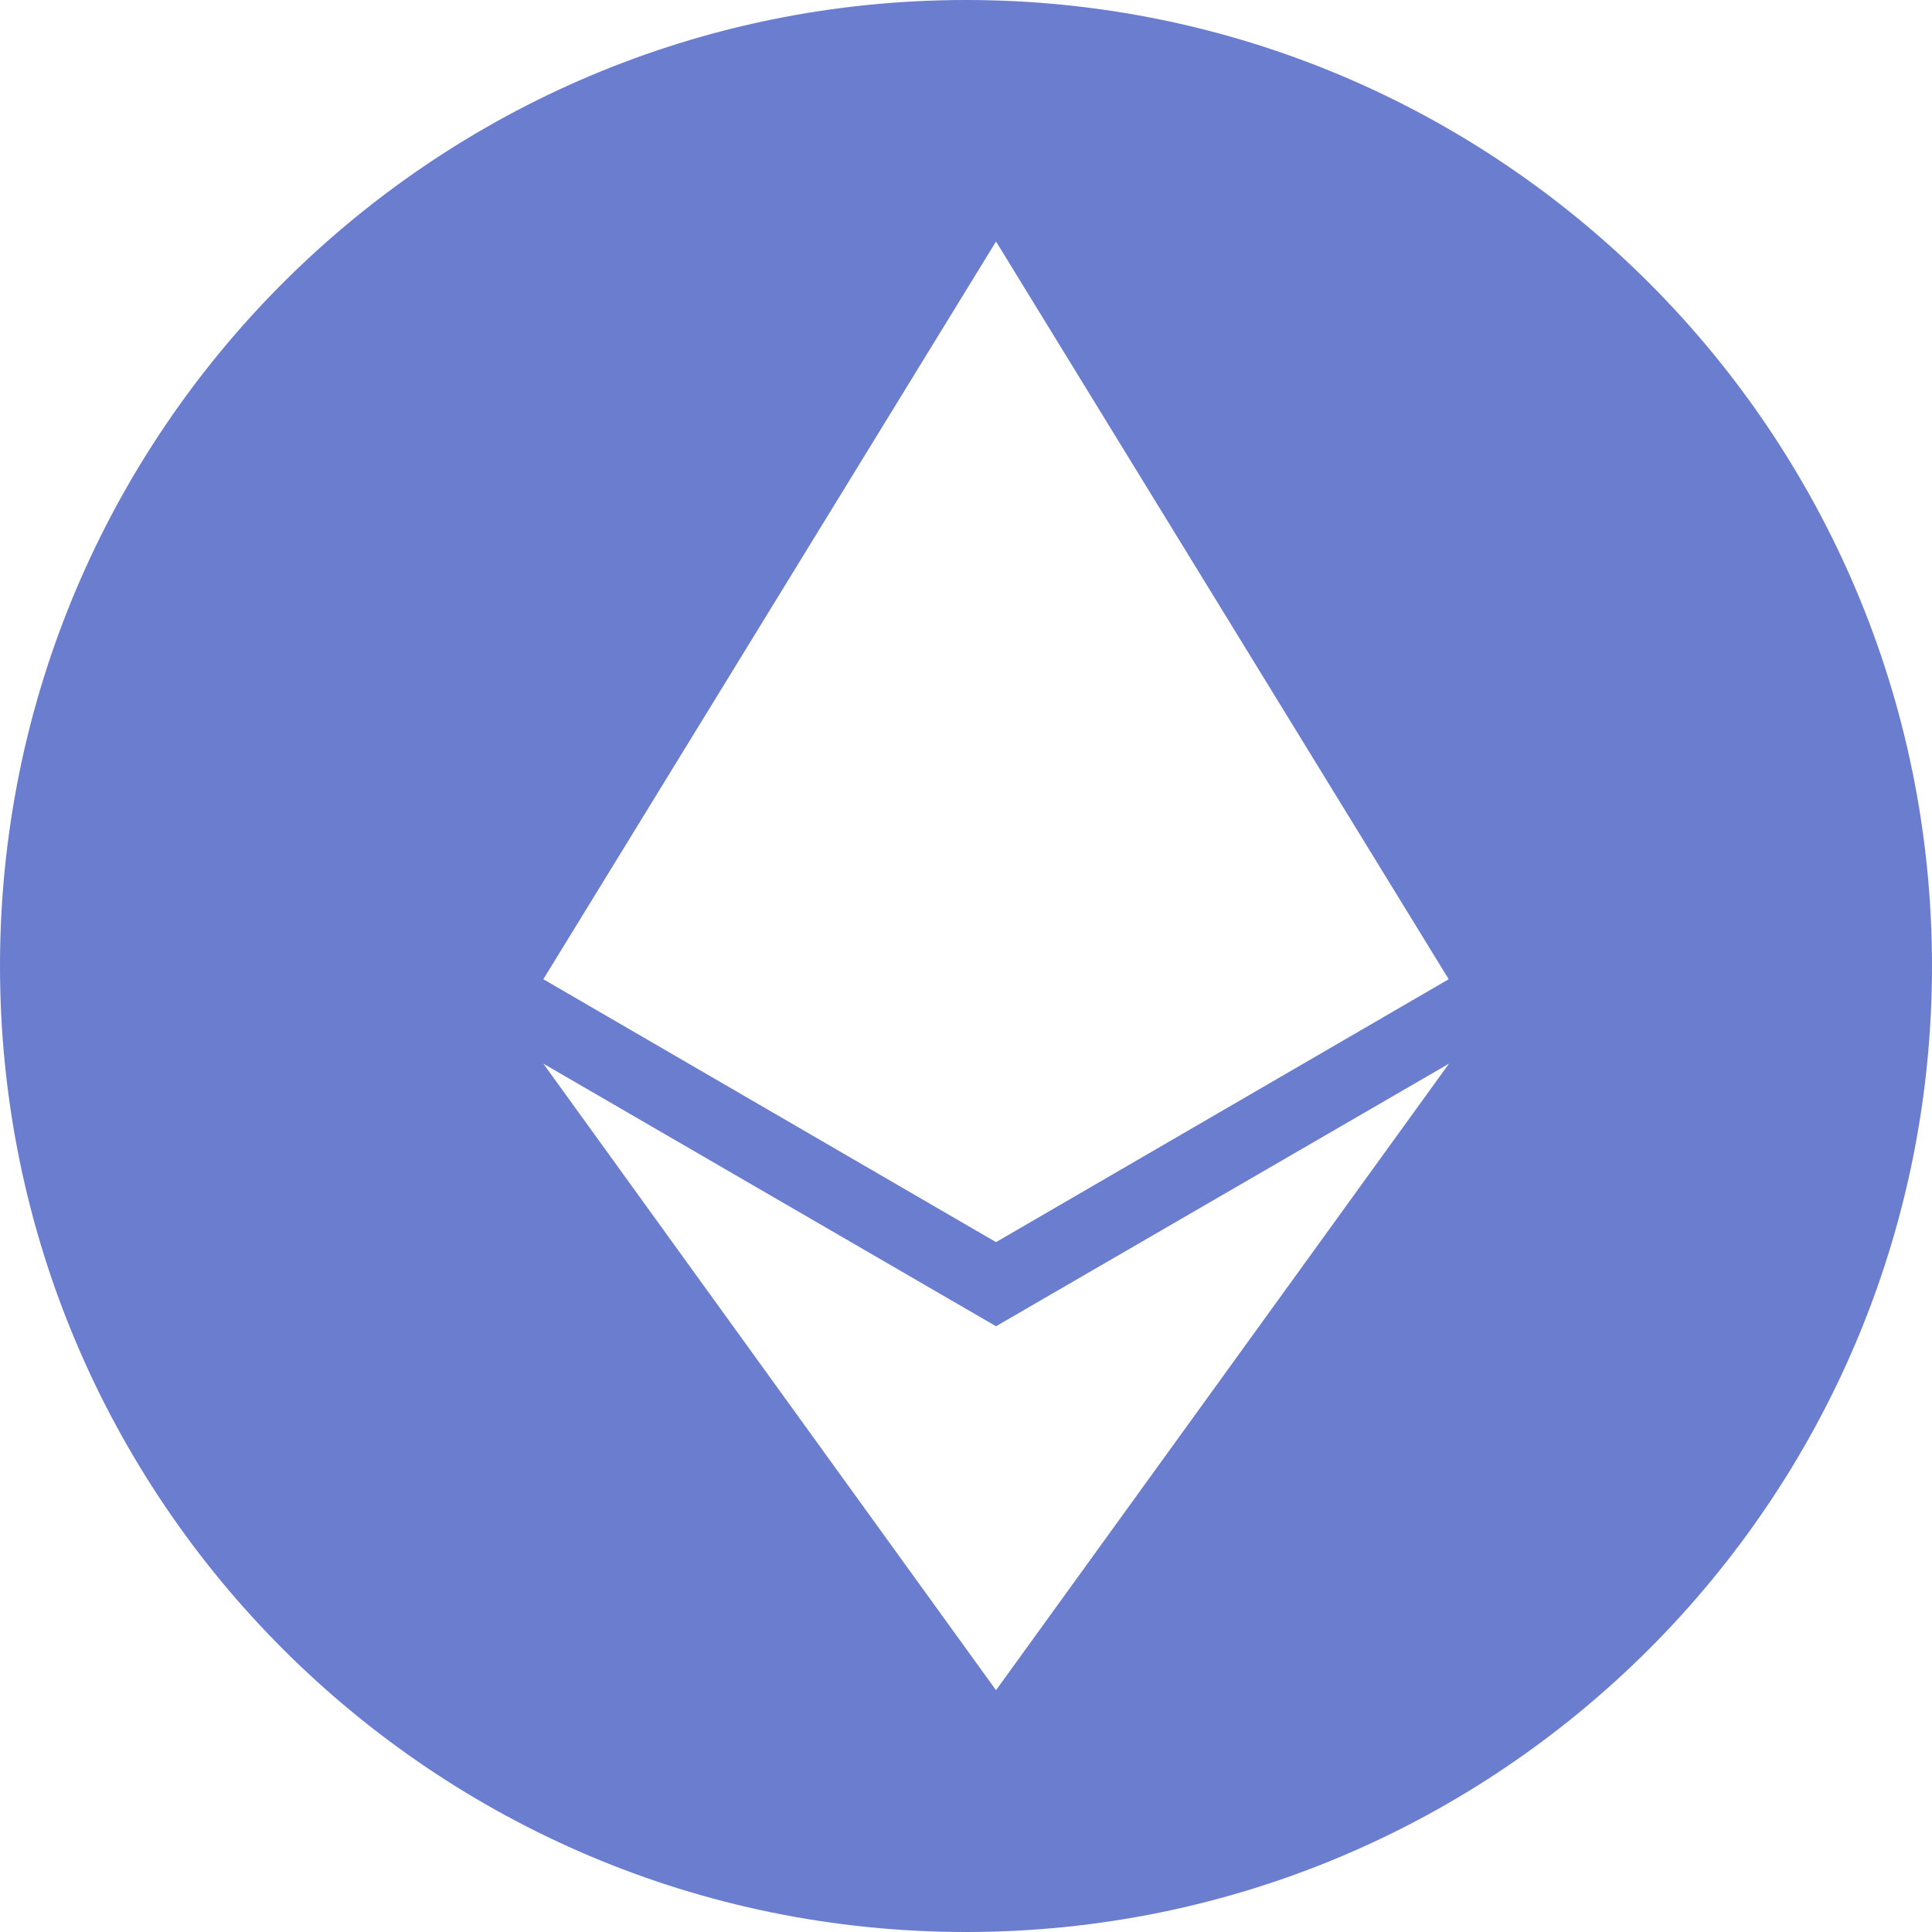
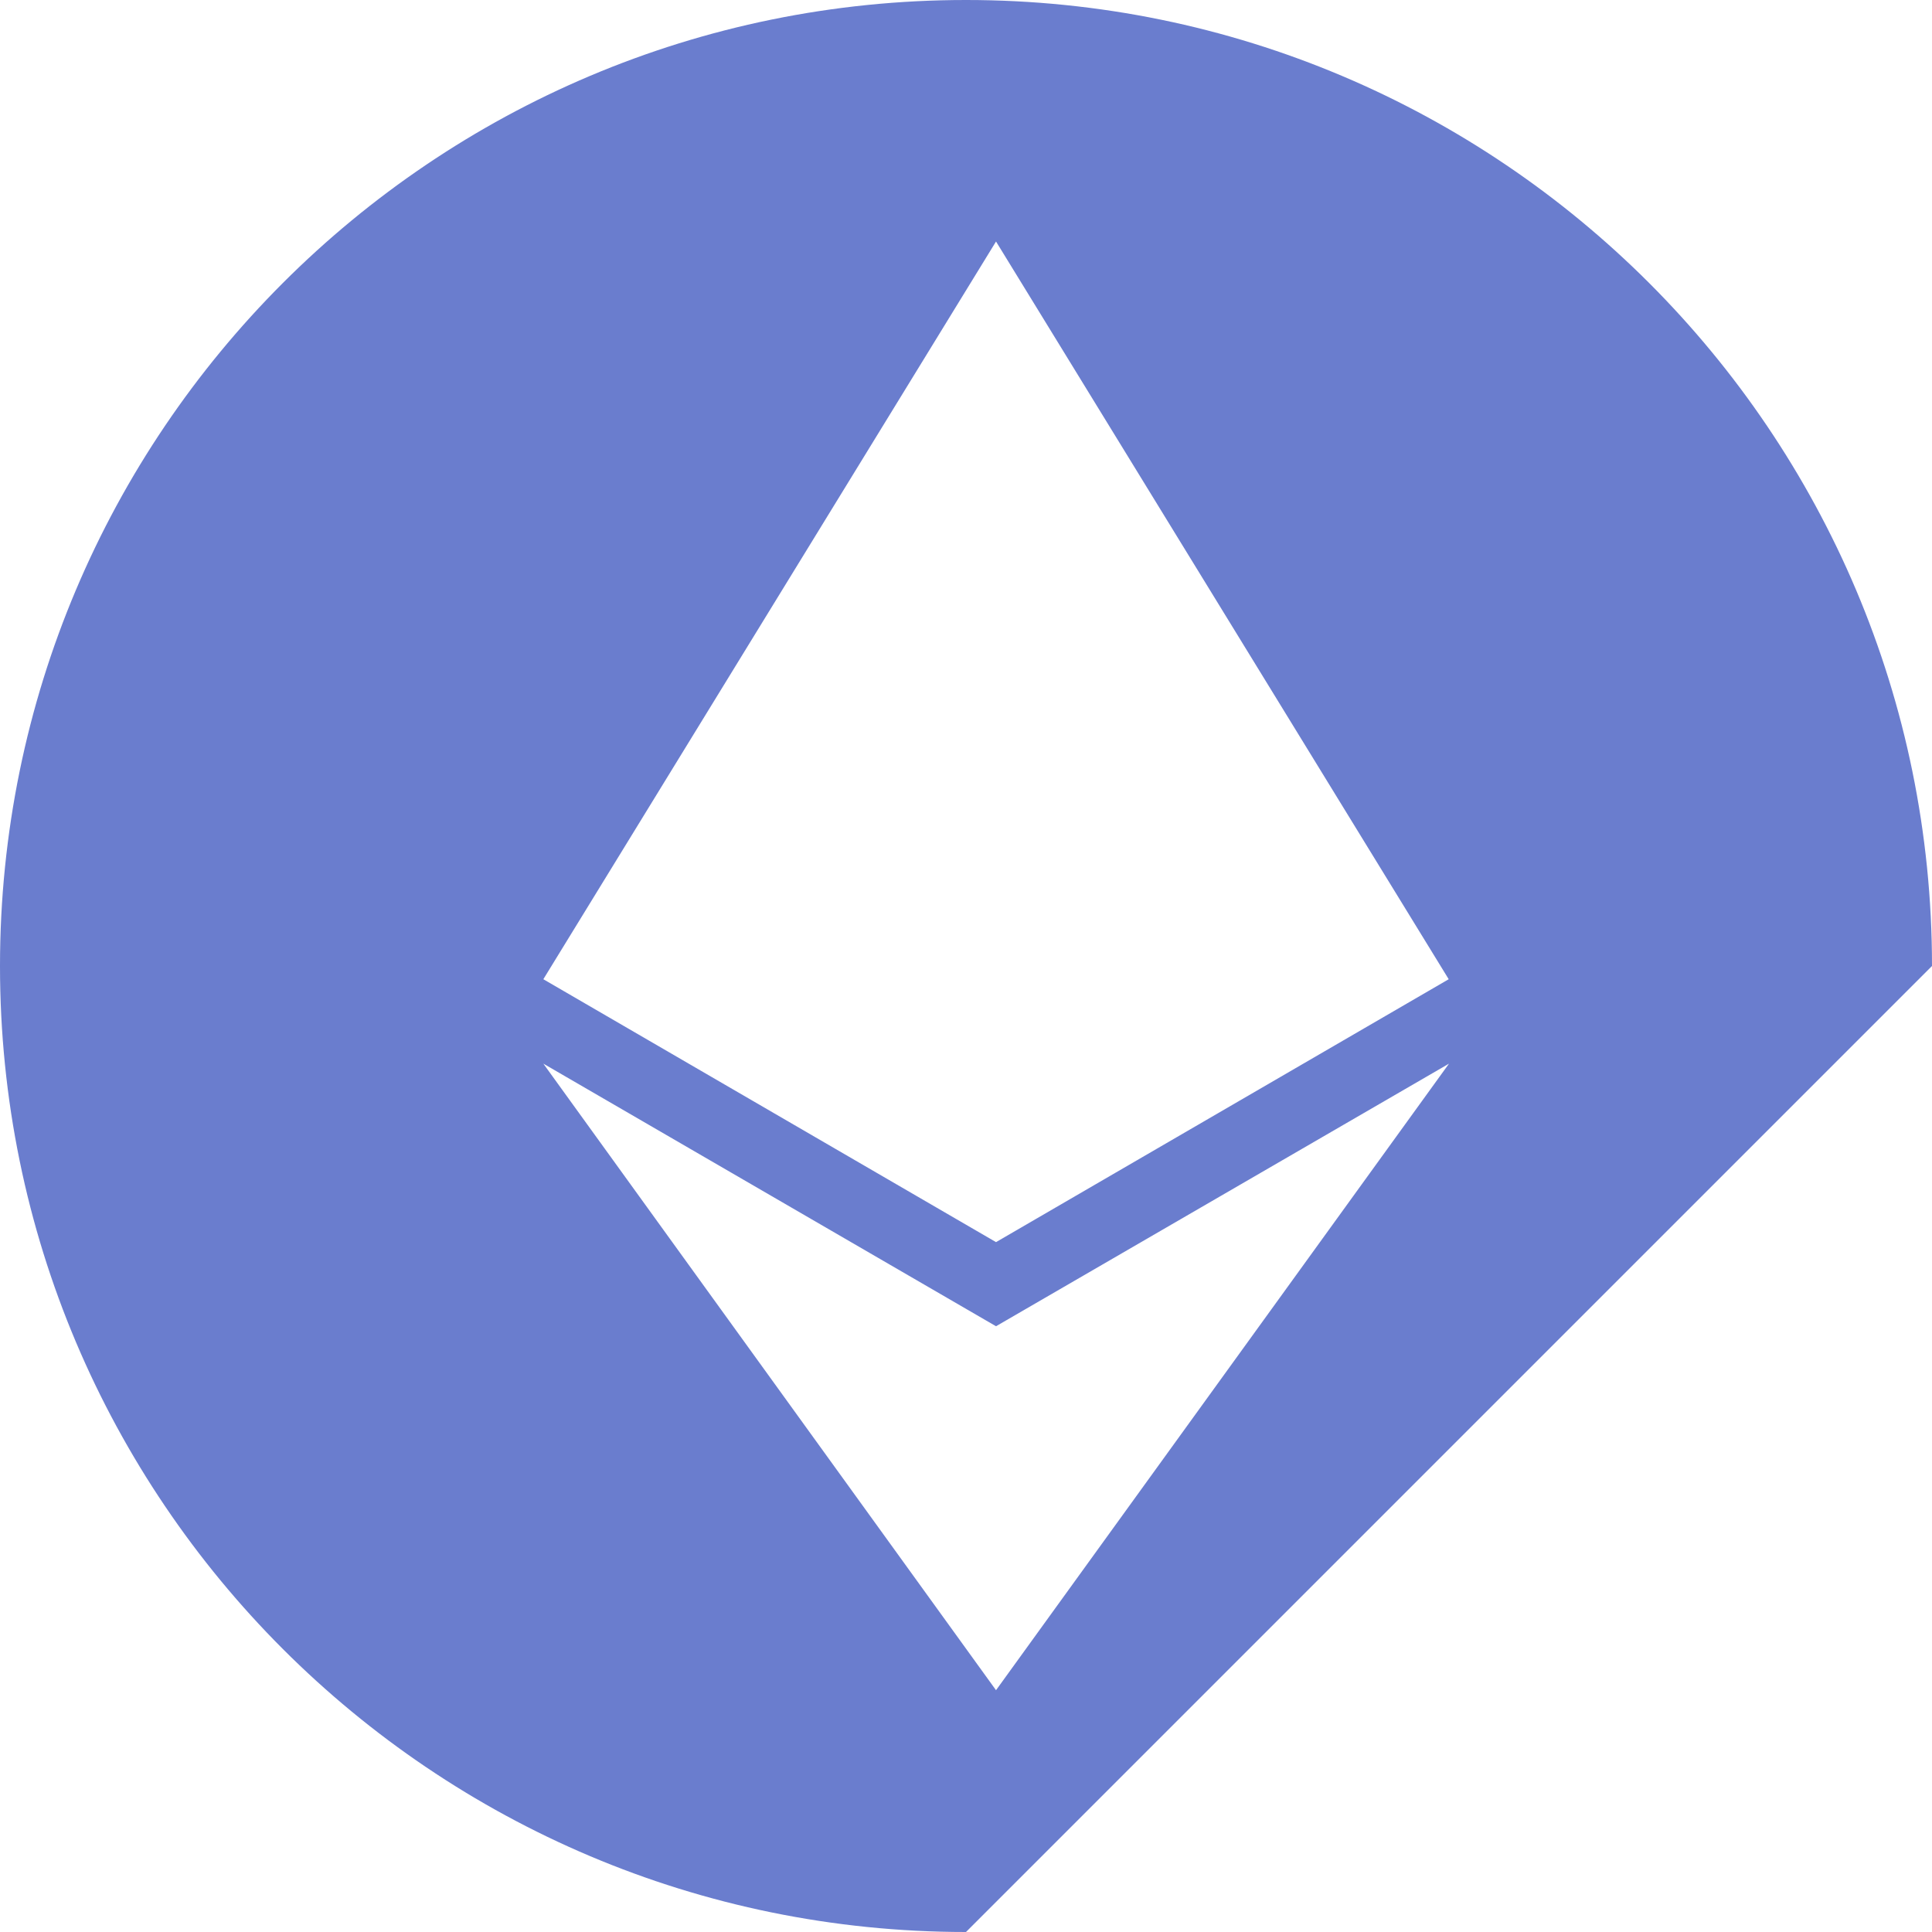
<svg xmlns="http://www.w3.org/2000/svg" width="13" height="13" viewBox="0 0 13 13" fill="none">
-   <path fill-rule="evenodd" clip-rule="evenodd" d="M6.5 13C2.91 13 0 10.09 0 6.5C0 2.91 2.91 0 6.5 0C10.09 0 13 2.91 13 6.5C13 10.09 10.09 13 6.5 13ZM9.748 6.589L6.702 1.625L3.656 6.589L6.702 8.358L9.748 6.589ZM9.75 7.157L6.702 8.924L3.656 7.157L6.702 11.373L9.75 7.157Z" fill="#6A7DCE" />
+   <path fill-rule="evenodd" clip-rule="evenodd" d="M6.5 13C2.91 13 0 10.09 0 6.5C0 2.91 2.91 0 6.5 0C10.09 0 13 2.91 13 6.5ZM9.748 6.589L6.702 1.625L3.656 6.589L6.702 8.358L9.748 6.589ZM9.75 7.157L6.702 8.924L3.656 7.157L6.702 11.373L9.75 7.157Z" fill="#6A7DCE" />
</svg>